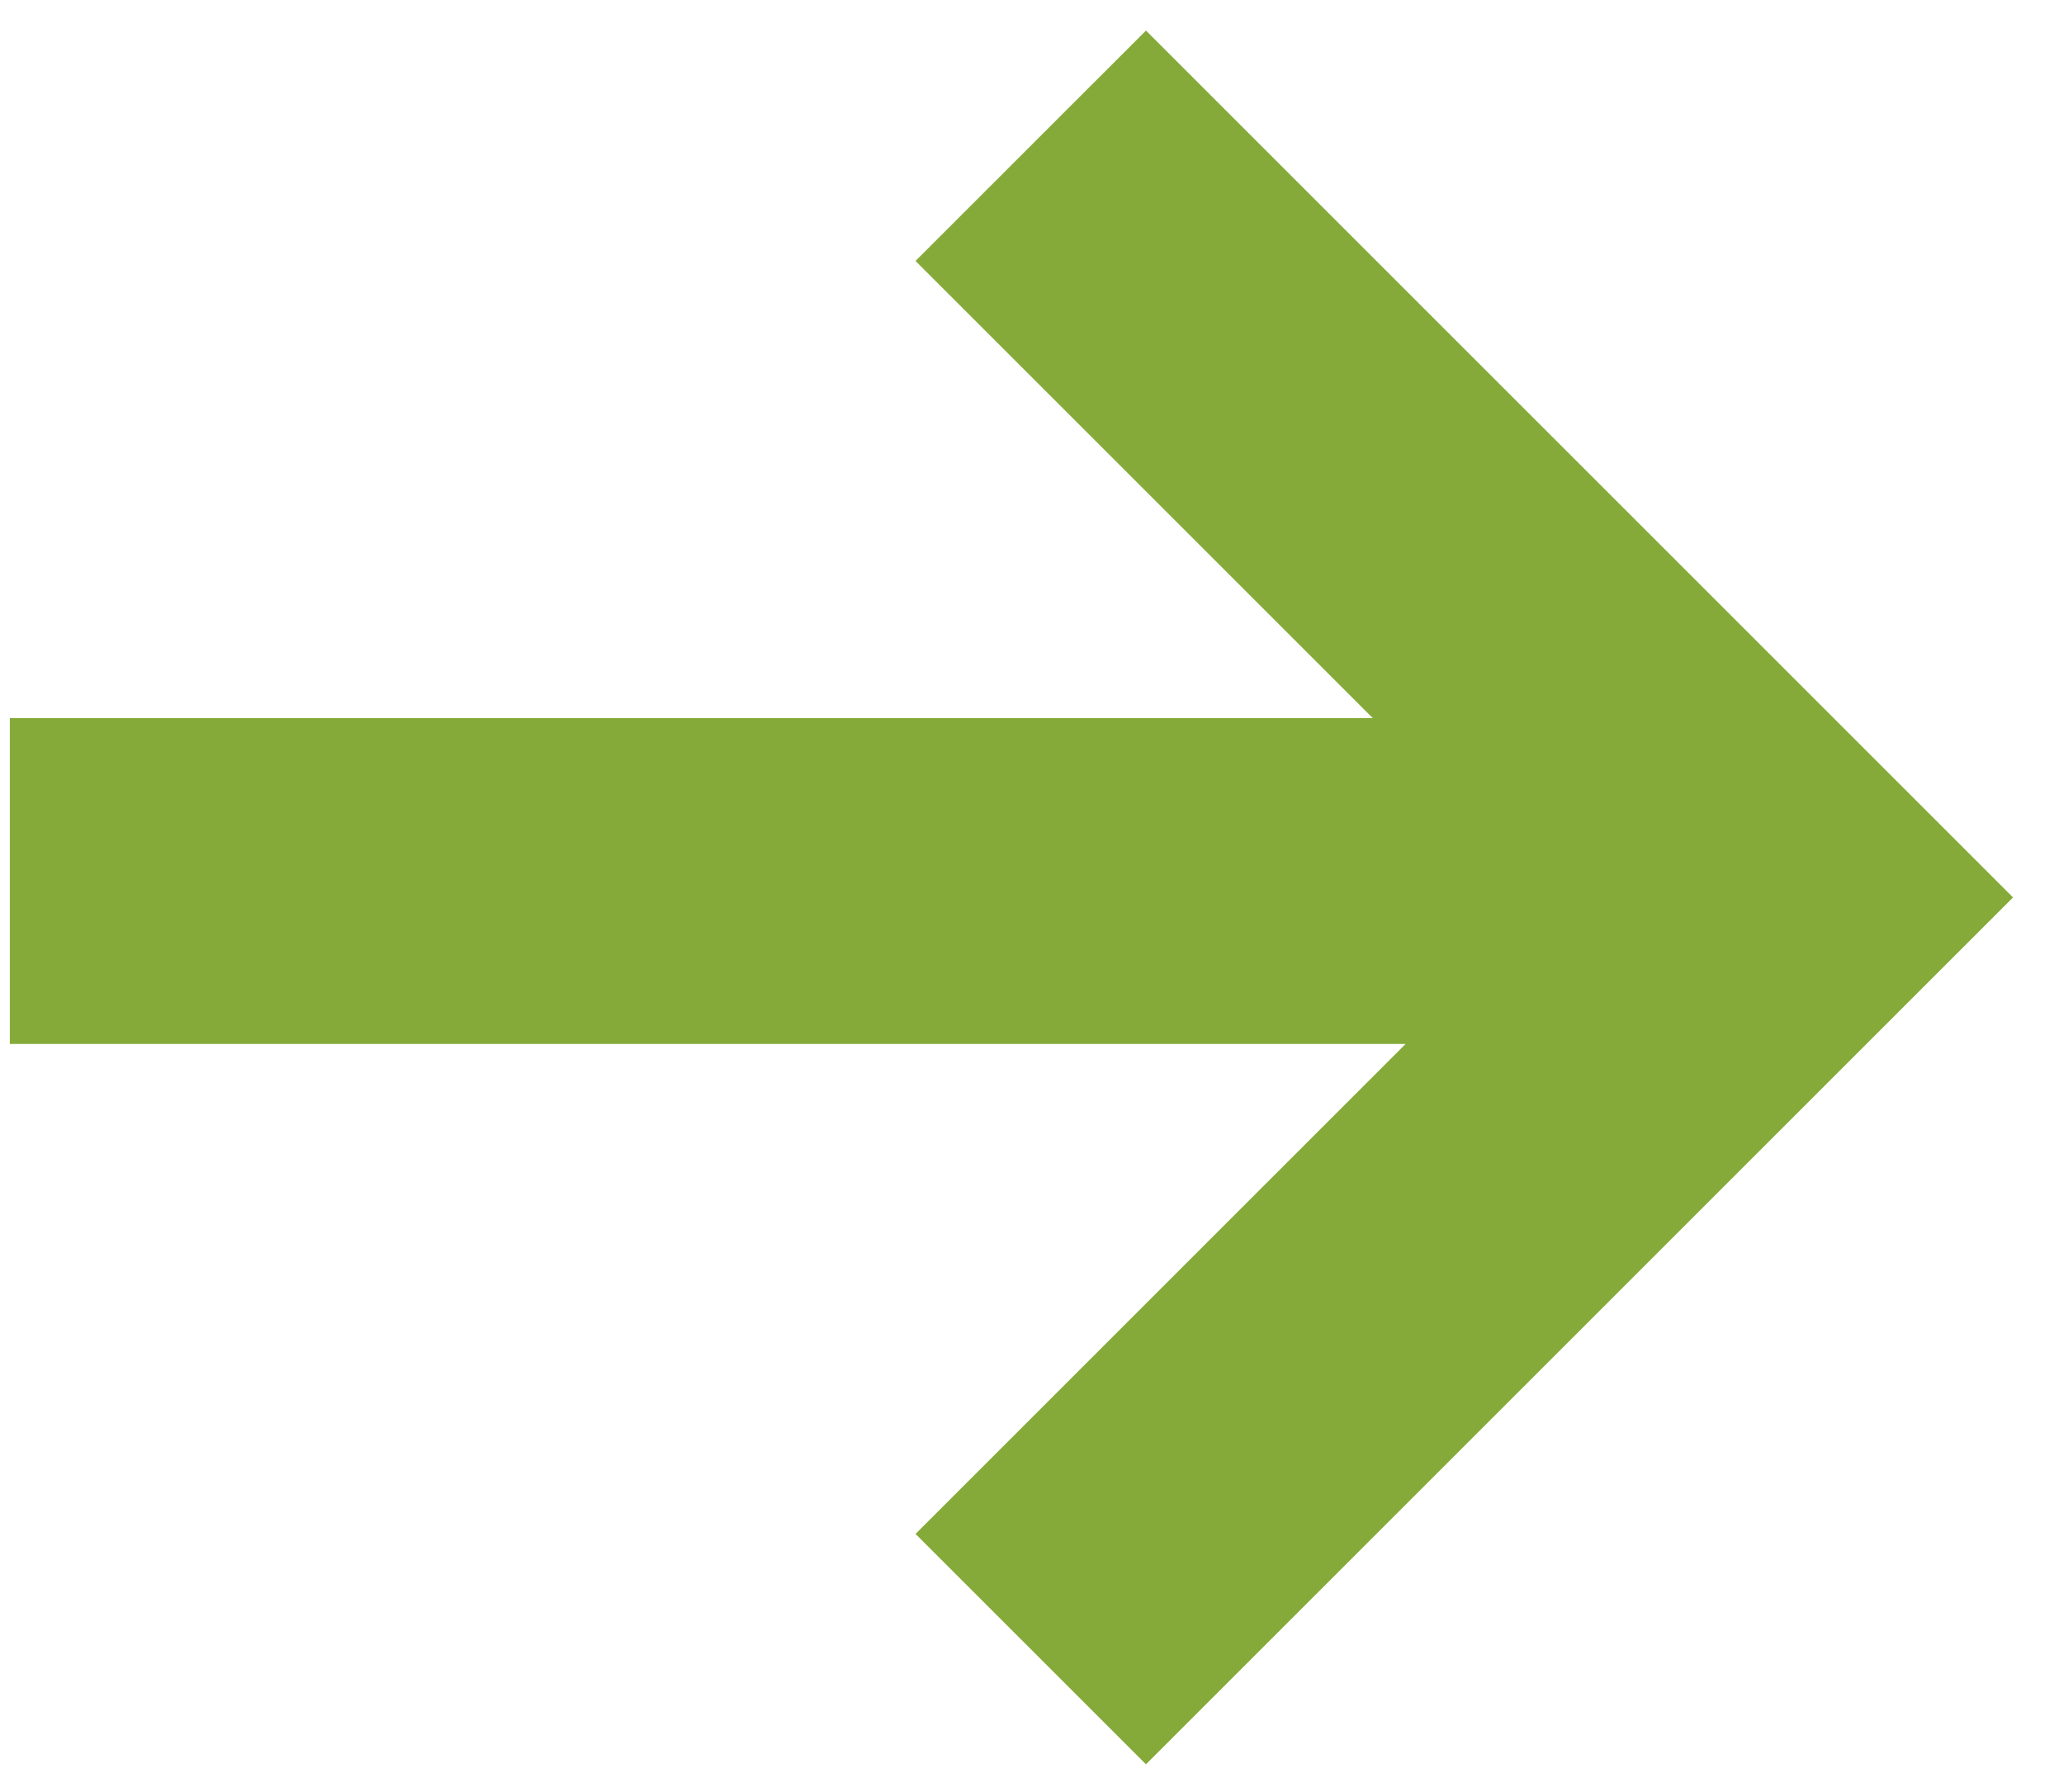
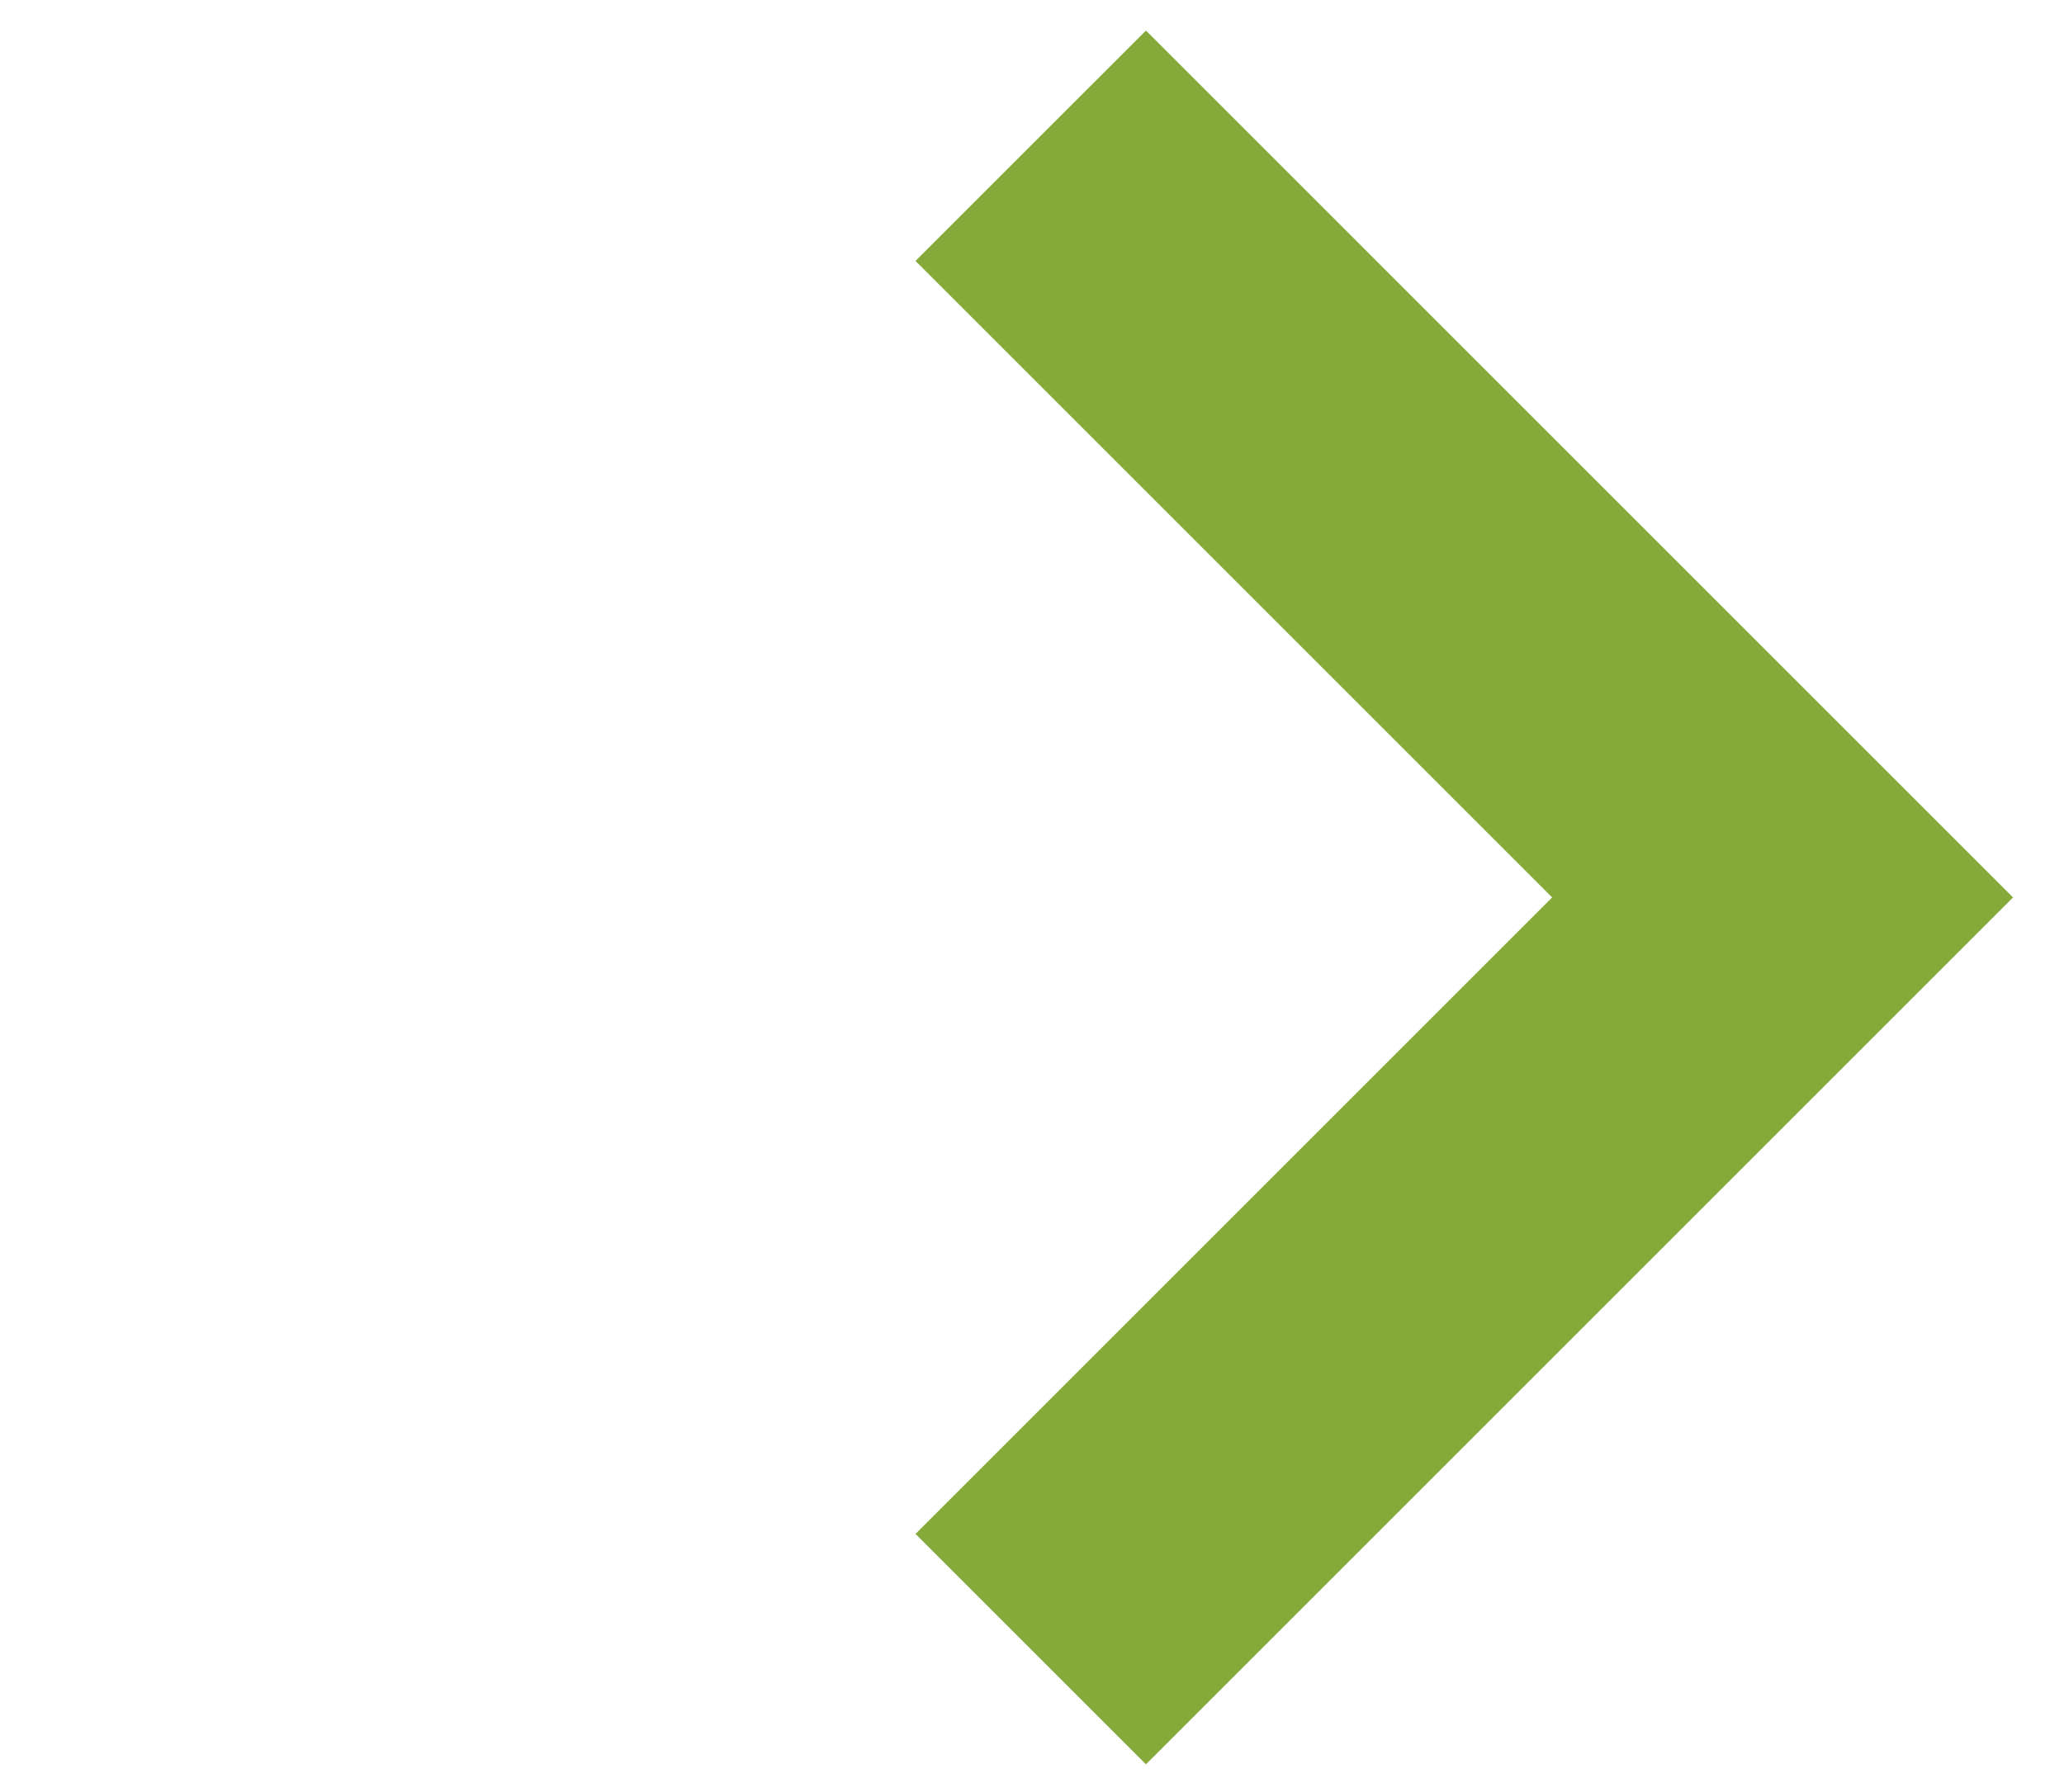
<svg xmlns="http://www.w3.org/2000/svg" width="38" height="33" viewBox="0 0 38 33" fill="none">
-   <path d="M0.181 16.224H31.181" stroke="#85AA3A" stroke-width="6" />
  <path d="M18.977 2.684L32.819 16.526L18.977 30.368" stroke="#85AA3A" stroke-width="6" />
</svg>